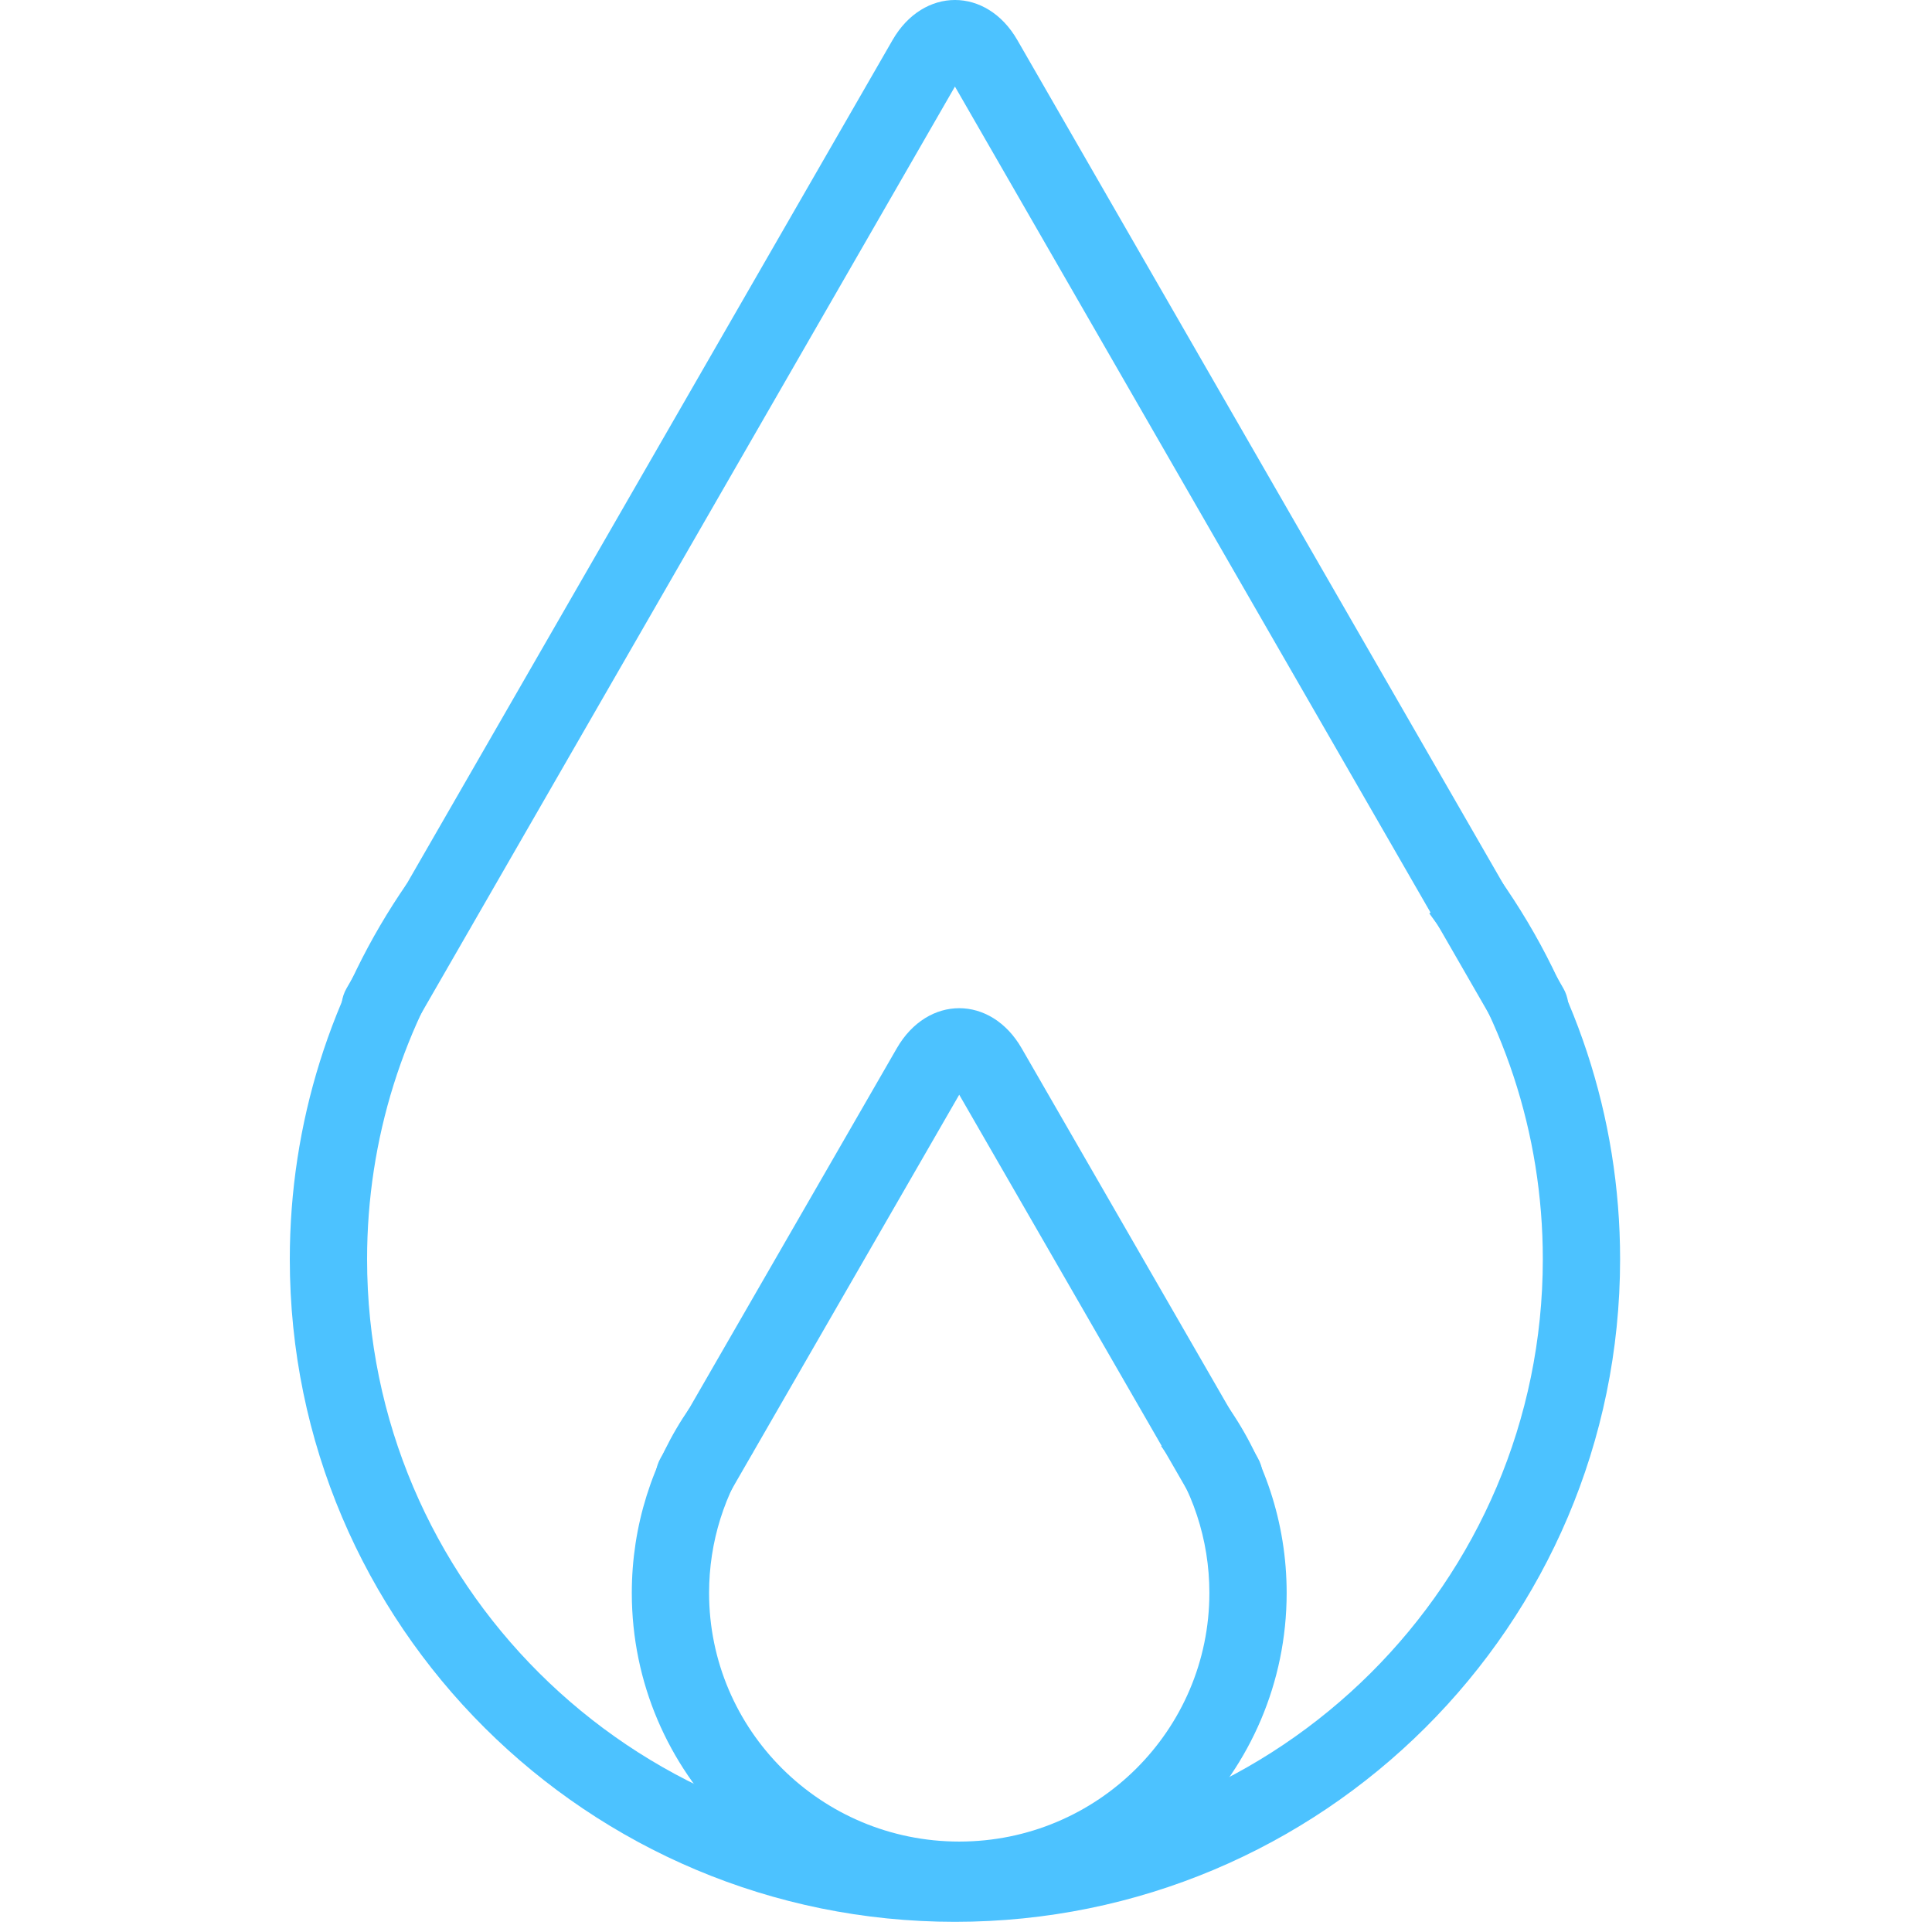
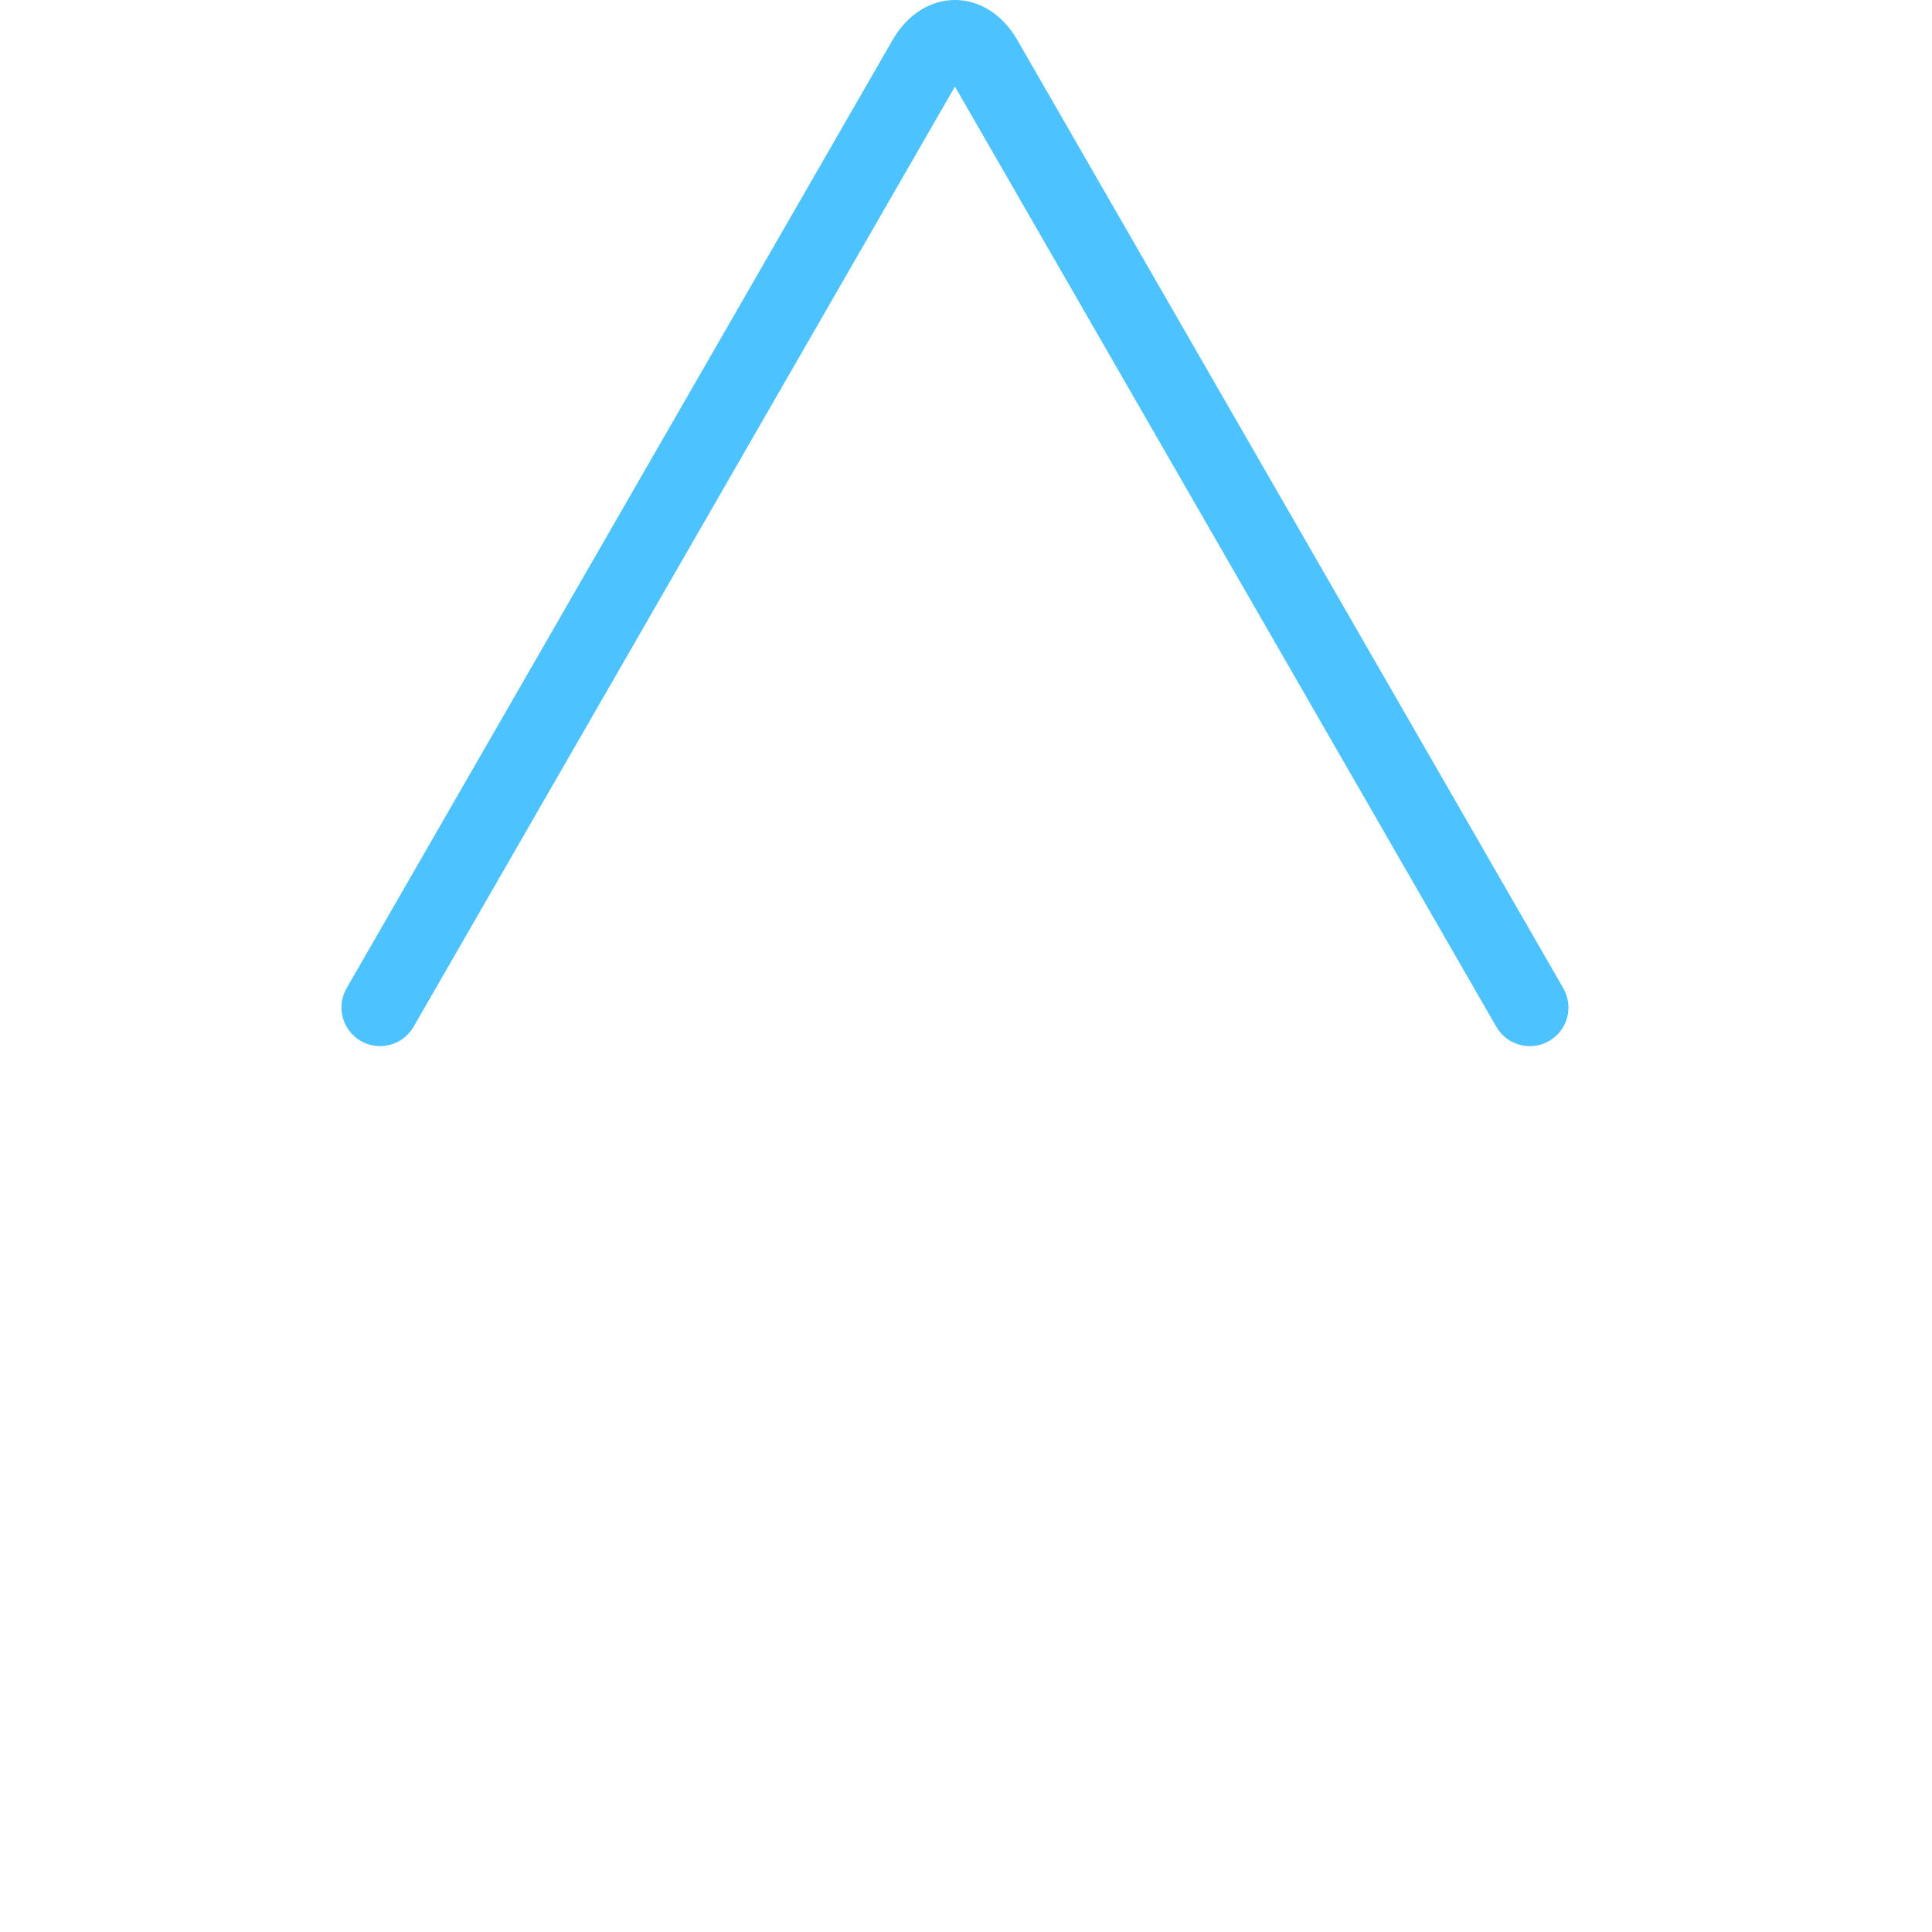
<svg xmlns="http://www.w3.org/2000/svg" width="800" height="800" fill="#4CC2FF" viewBox="0 0 1024 1024">
-   <path d="M615.418 766.446c16.533 22.427 25.578 49.428 25.578 77.826 0 72.765-59.342 131.799-132.588 131.799-73.244 0-132.577-59.032-132.577-131.799 0-27.062 8.196-52.845 23.296-74.639l-33.669-23.327c-19.808 28.591-30.587 62.498-30.587 97.966 0 95.435 77.719 172.759 173.537 172.759 95.82 0 173.548-77.325 173.548-172.759 0-37.227-11.891-72.727-33.568-102.131l-32.969 24.305z" />
-   <path d="M631.109 793.081c5.649 9.799 18.172 13.164 27.971 7.515s13.164-18.172 7.515-27.971L541.493 555.598c-16.315-28.314-49.85-28.314-66.167.003l-125.1 217.024c-5.649 9.799-2.284 22.322 7.515 27.971s22.322 2.284 27.971-7.515L508.41 580.224l122.698 212.857z" />
-   <path d="M757.563 484.111c38.881 52.779 60.162 116.401 60.162 183.283 0 171.329-139.484 310.252-311.583 310.252-172.105 0-311.583-138.919-311.583-310.252 0-63.691 19.299-124.465 54.802-175.781l-33.684-23.304c-40.202 58.108-62.078 126.996-62.078 199.085 0 193.991 157.853 351.212 352.543 351.212 194.683 0 352.543-157.224 352.543-351.212 0-75.703-24.124-147.821-68.145-207.577l-32.978 24.294z" />
  <path d="m506.141 45.881 286.943 498.337c5.644 9.802 18.165 13.173 27.967 7.529s13.173-18.165 7.529-27.967L539.218 21.242c-16.301-28.324-49.834-28.324-66.152-.006L183.711 523.78c-5.644 9.802-2.273 22.323 7.529 27.967s22.323 2.273 27.967-7.529L506.14 45.881z" />
</svg>